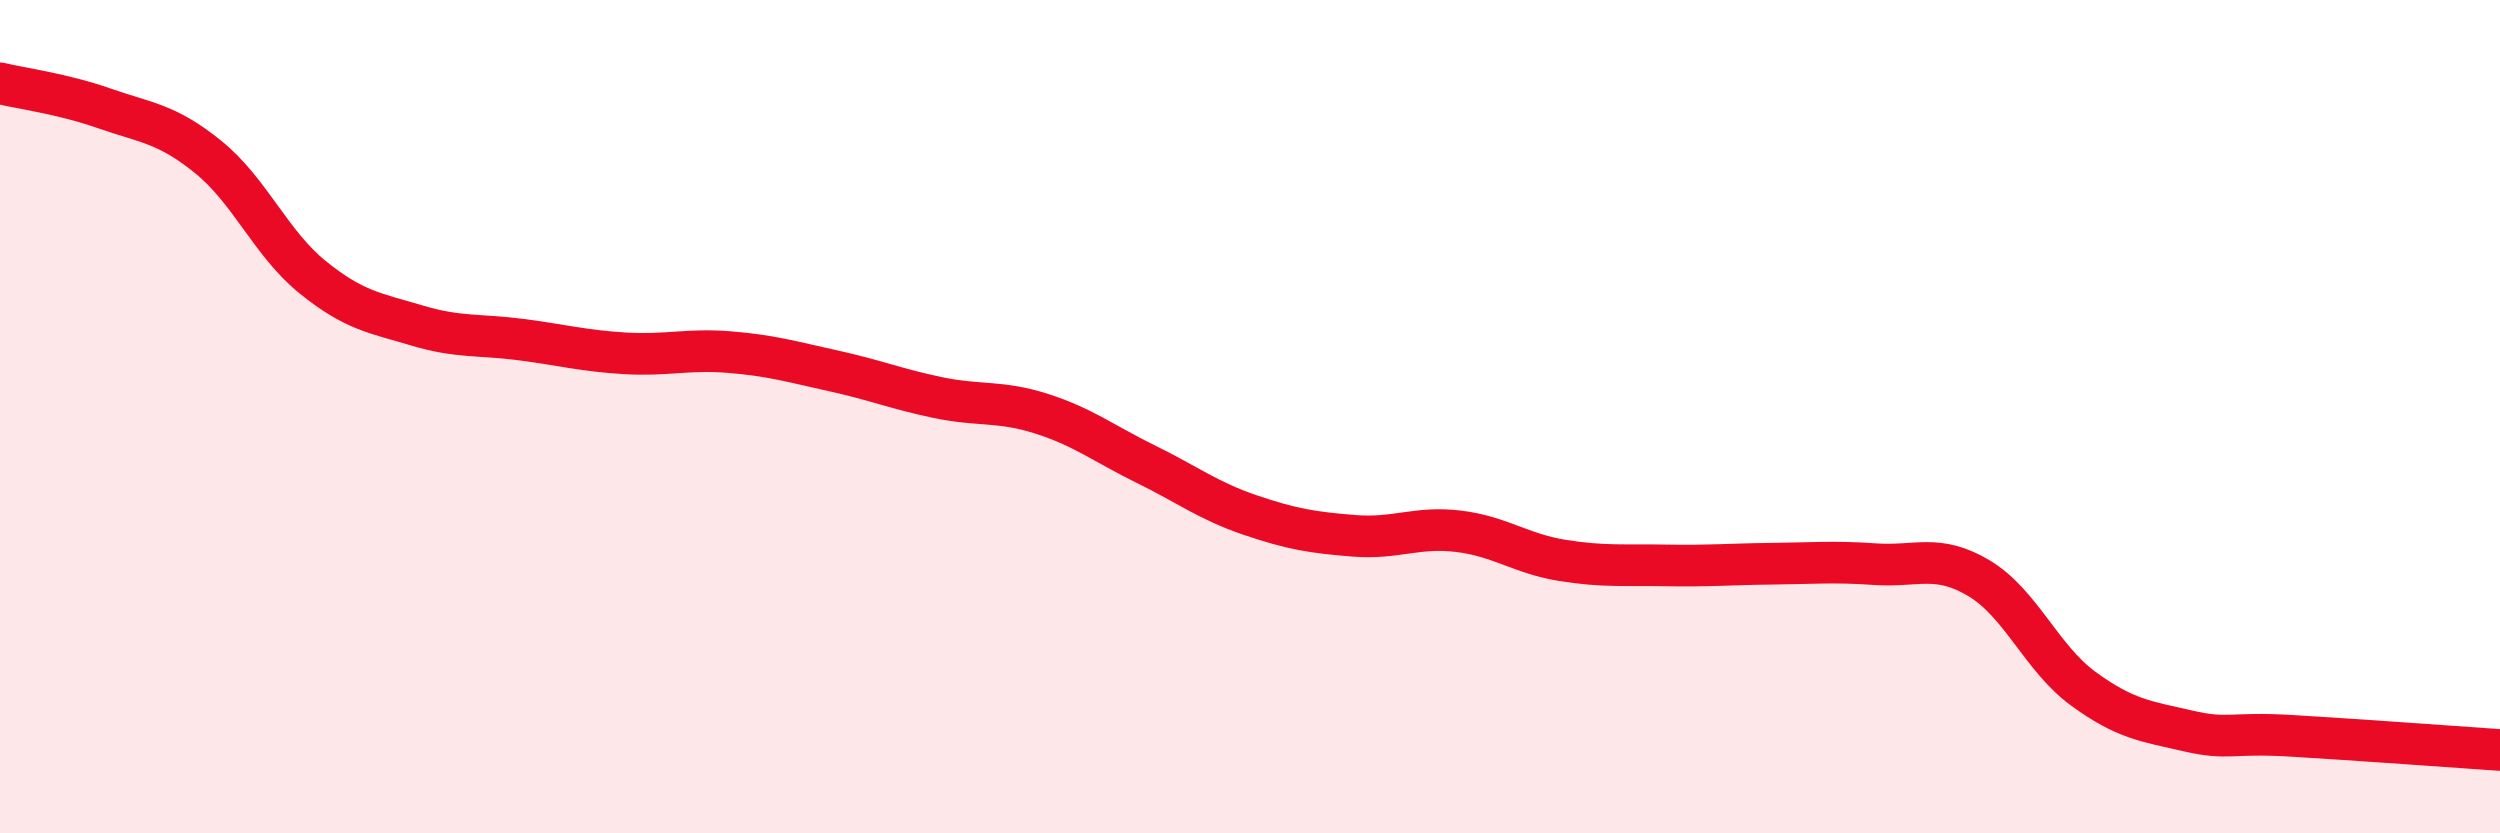
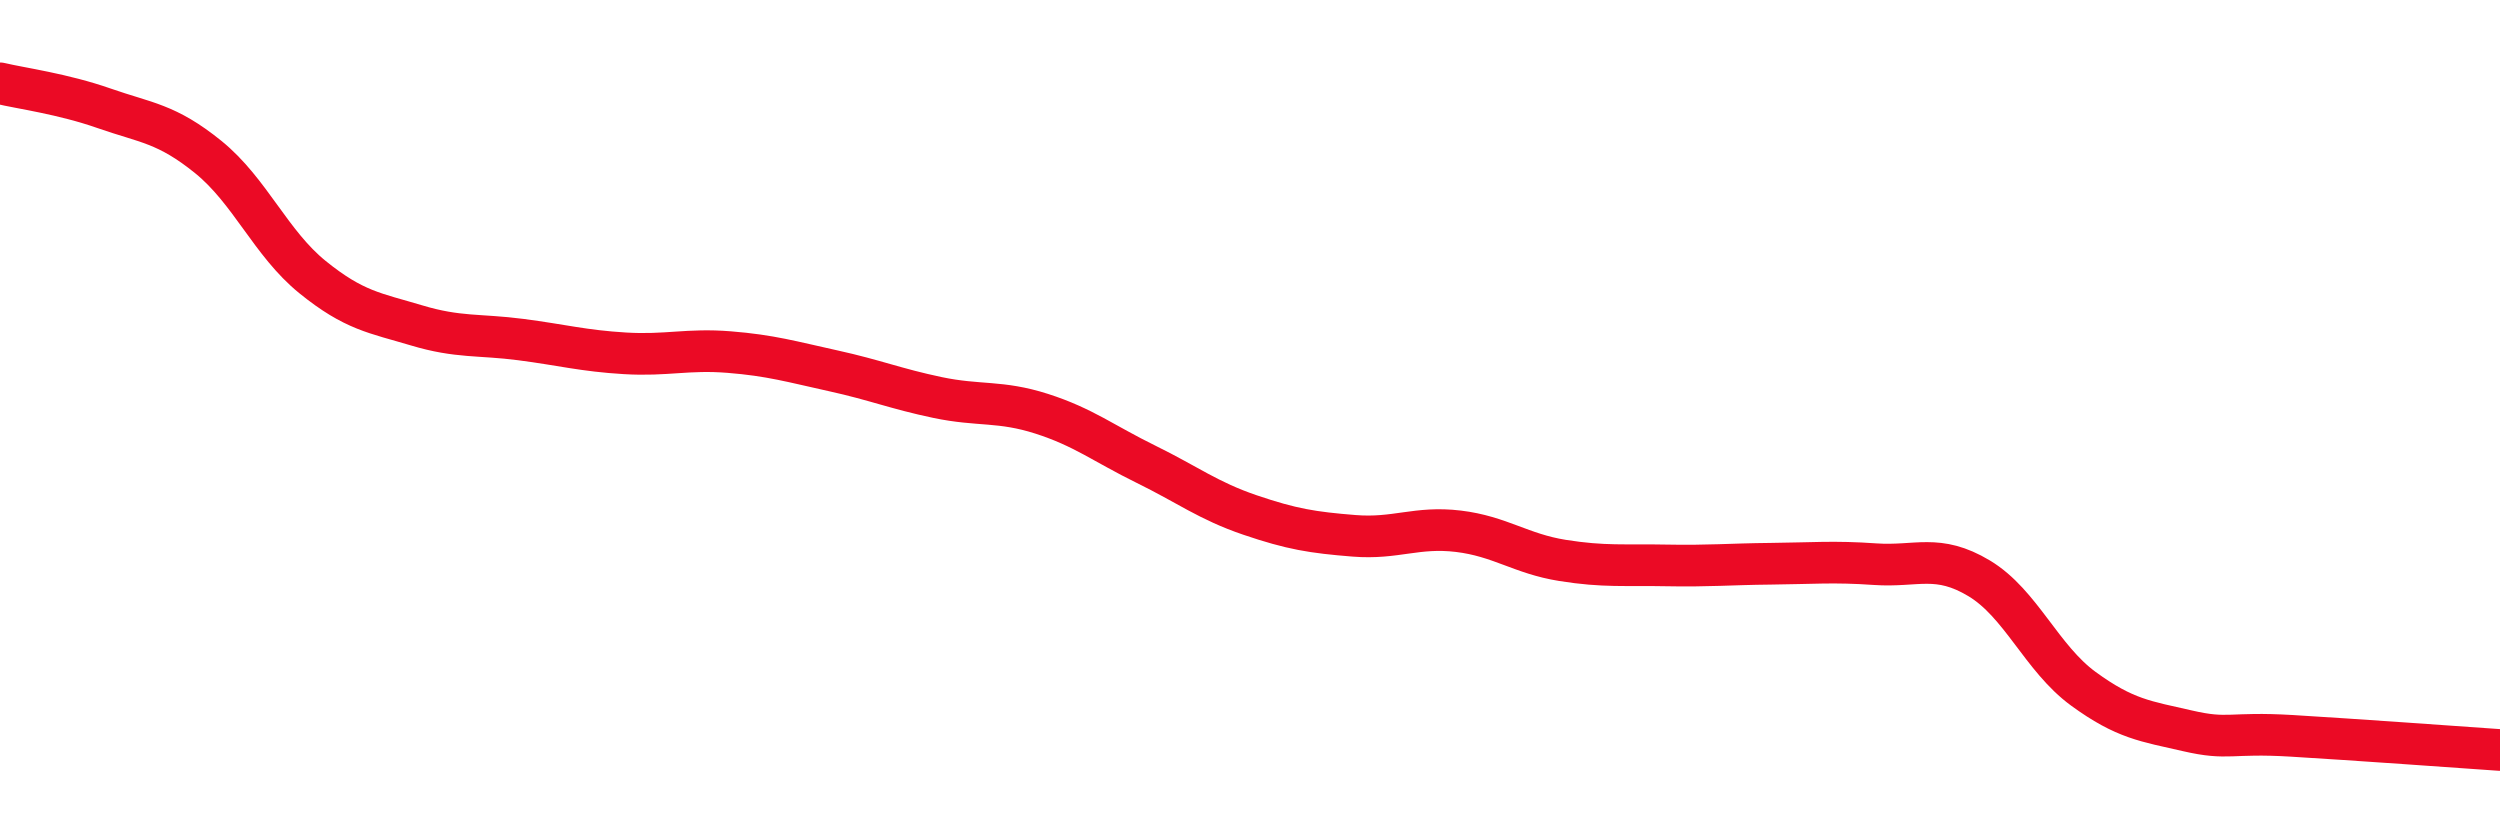
<svg xmlns="http://www.w3.org/2000/svg" width="60" height="20" viewBox="0 0 60 20">
-   <path d="M 0,2 C 0.5,2.12 1.5,2.25 2.5,2.6 C 3.5,2.95 4,2.96 5,3.77 C 6,4.58 6.5,5.84 7.5,6.65 C 8.5,7.46 9,7.51 10,7.81 C 11,8.11 11.5,8.02 12.5,8.15 C 13.5,8.28 14,8.42 15,8.48 C 16,8.54 16.5,8.37 17.5,8.45 C 18.5,8.53 19,8.68 20,8.9 C 21,9.12 21.5,9.33 22.5,9.54 C 23.5,9.75 24,9.61 25,9.93 C 26,10.25 26.5,10.65 27.5,11.14 C 28.5,11.63 29,12.02 30,12.36 C 31,12.7 31.5,12.78 32.5,12.86 C 33.5,12.94 34,12.63 35,12.75 C 36,12.87 36.5,13.29 37.5,13.45 C 38.5,13.61 39,13.55 40,13.57 C 41,13.59 41.5,13.54 42.5,13.53 C 43.5,13.52 44,13.47 45,13.54 C 46,13.61 46.5,13.28 47.5,13.88 C 48.5,14.48 49,15.8 50,16.53 C 51,17.26 51.5,17.31 52.5,17.54 C 53.5,17.77 53.5,17.57 55,17.66 C 56.5,17.75 59,17.93 60,18L60 20L0 20Z" fill="#EB0A25" opacity="0.1" stroke-linecap="round" stroke-linejoin="round" />
  <path d="M 0,2 C 0.5,2.12 1.5,2.25 2.5,2.6 C 3.5,2.95 4,2.96 5,3.77 C 6,4.58 6.5,5.84 7.5,6.65 C 8.5,7.46 9,7.51 10,7.81 C 11,8.11 11.5,8.02 12.5,8.15 C 13.5,8.28 14,8.42 15,8.48 C 16,8.54 16.5,8.37 17.5,8.45 C 18.5,8.53 19,8.68 20,8.9 C 21,9.12 21.5,9.33 22.5,9.54 C 23.5,9.75 24,9.61 25,9.93 C 26,10.25 26.5,10.65 27.5,11.14 C 28.5,11.63 29,12.02 30,12.36 C 31,12.7 31.5,12.78 32.5,12.86 C 33.5,12.94 34,12.63 35,12.75 C 36,12.87 36.5,13.29 37.5,13.45 C 38.5,13.61 39,13.55 40,13.57 C 41,13.59 41.5,13.54 42.5,13.53 C 43.5,13.52 44,13.47 45,13.54 C 46,13.61 46.5,13.28 47.5,13.88 C 48.5,14.48 49,15.8 50,16.53 C 51,17.26 51.5,17.31 52.5,17.54 C 53.5,17.77 53.5,17.57 55,17.66 C 56.5,17.75 59,17.93 60,18" stroke="#EB0A25" stroke-width="1" fill="none" stroke-linecap="round" stroke-linejoin="round" />
</svg>